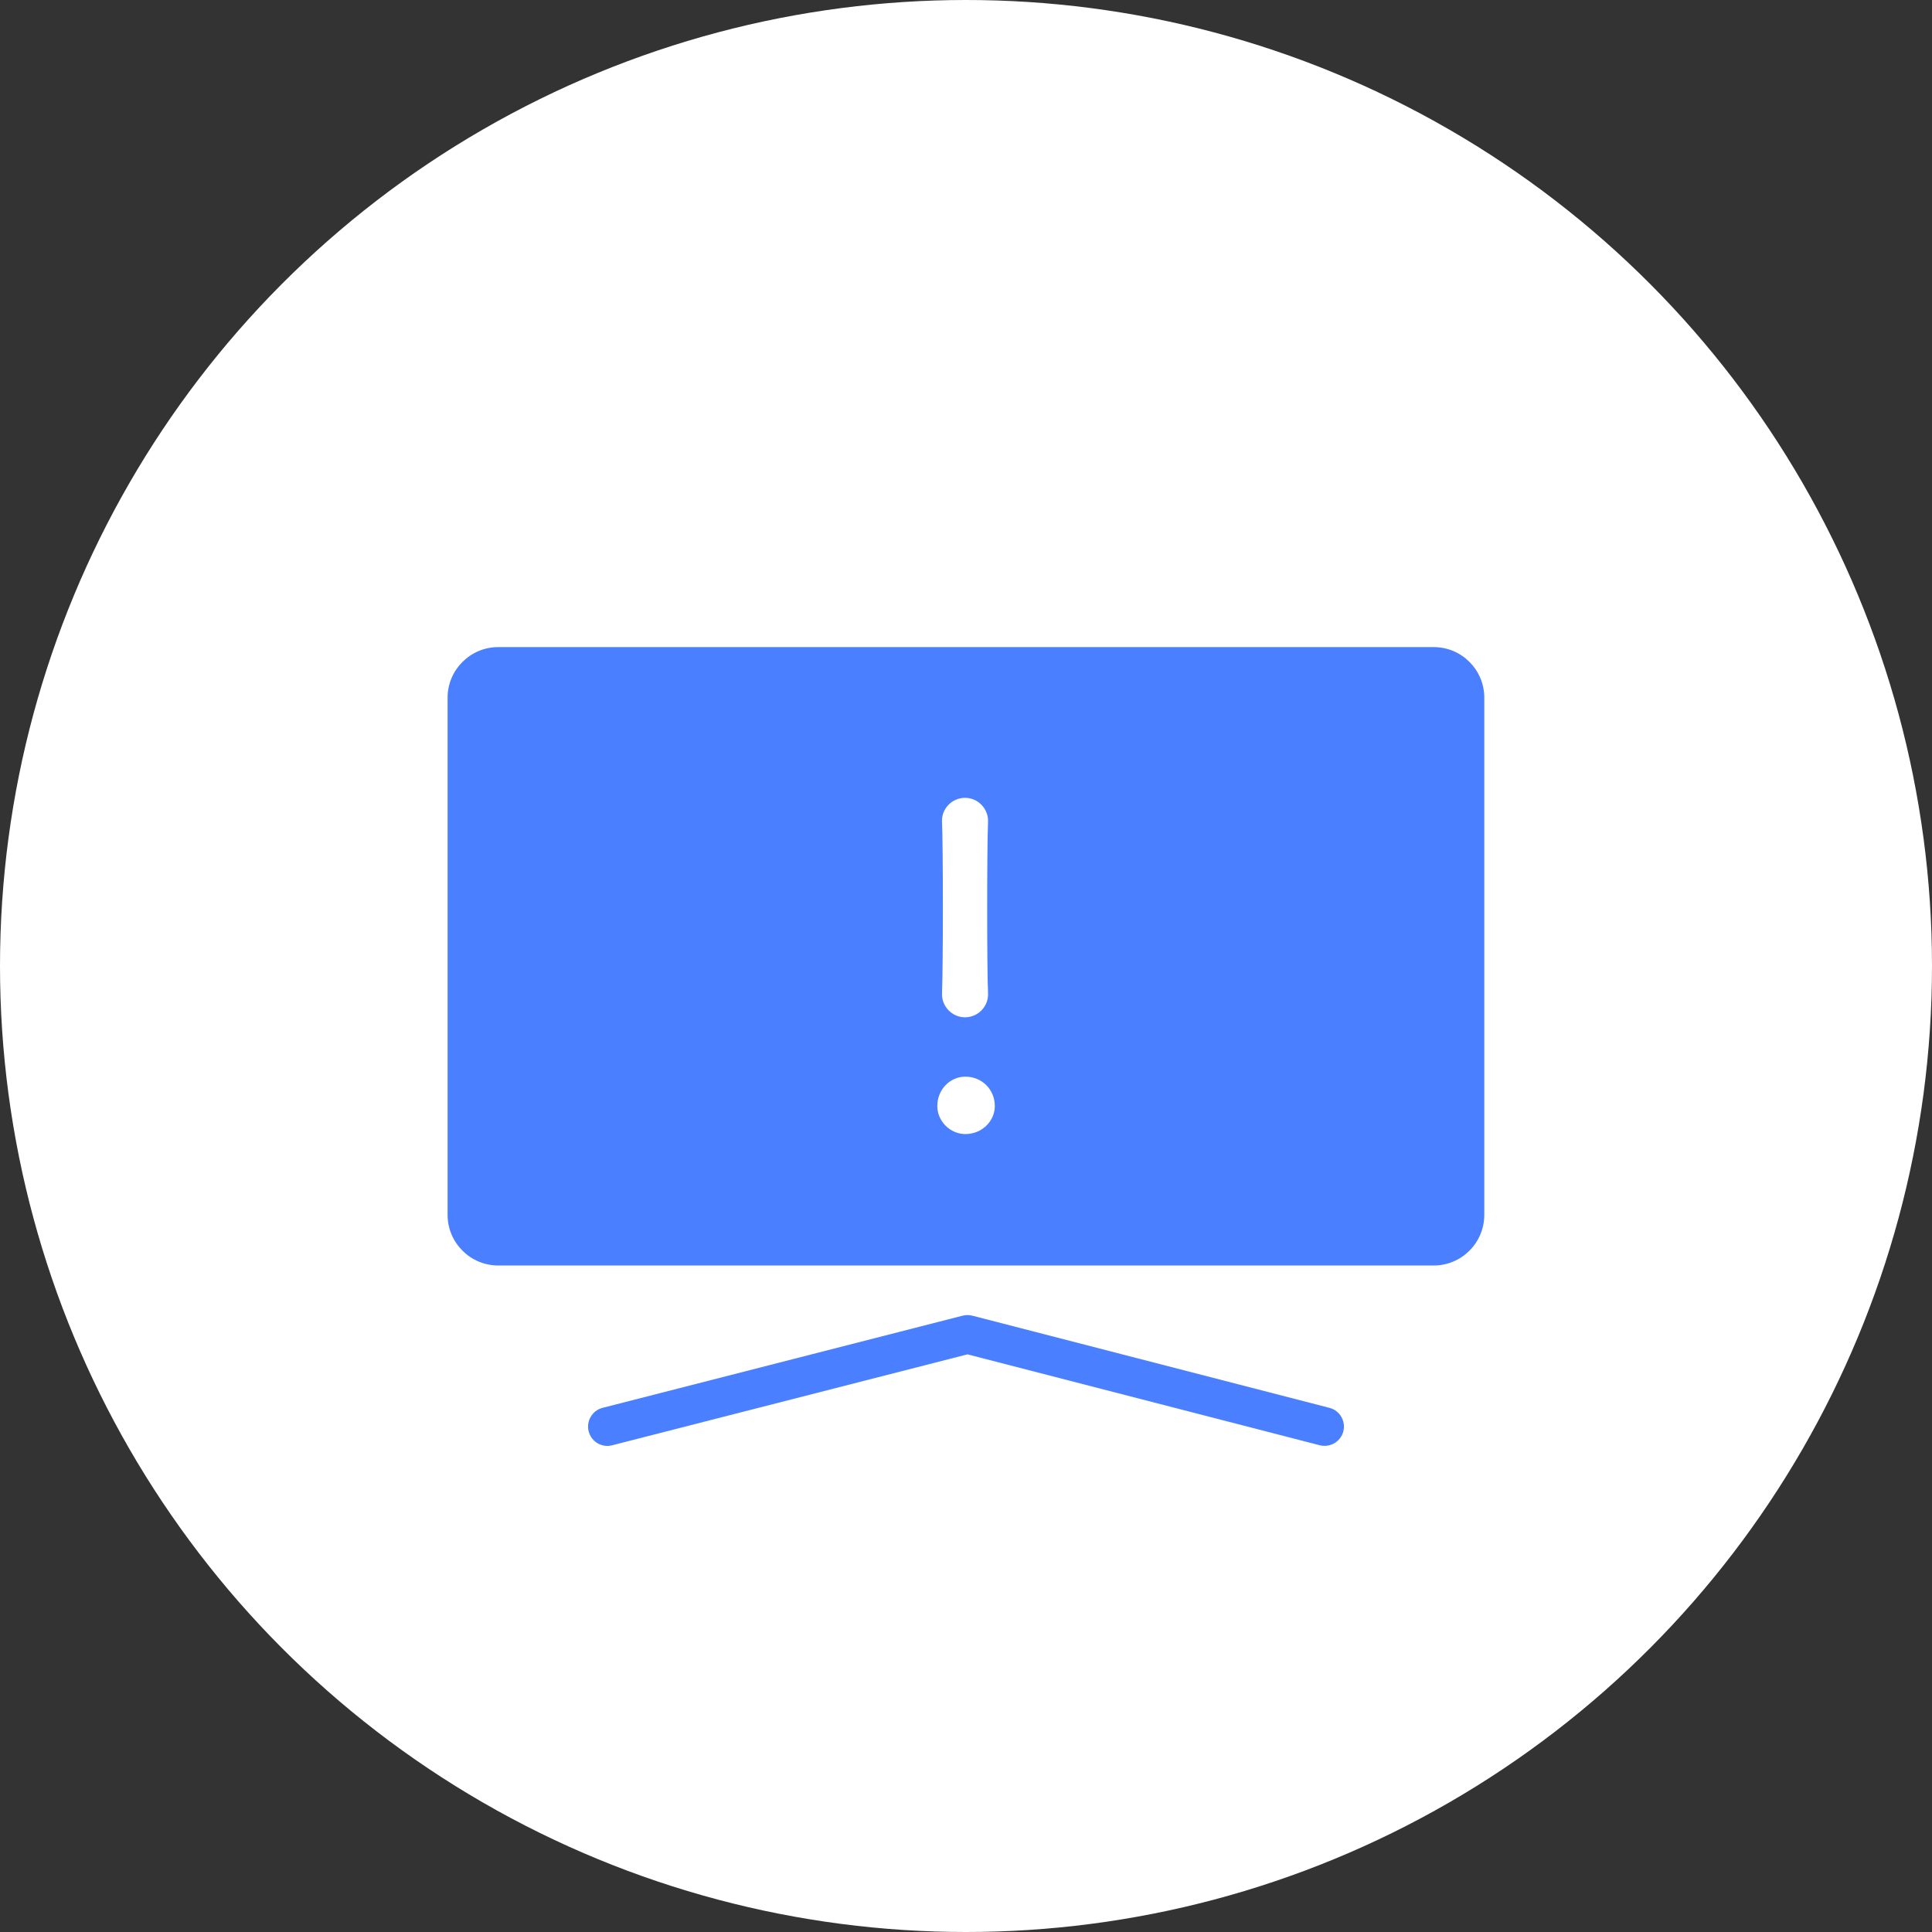
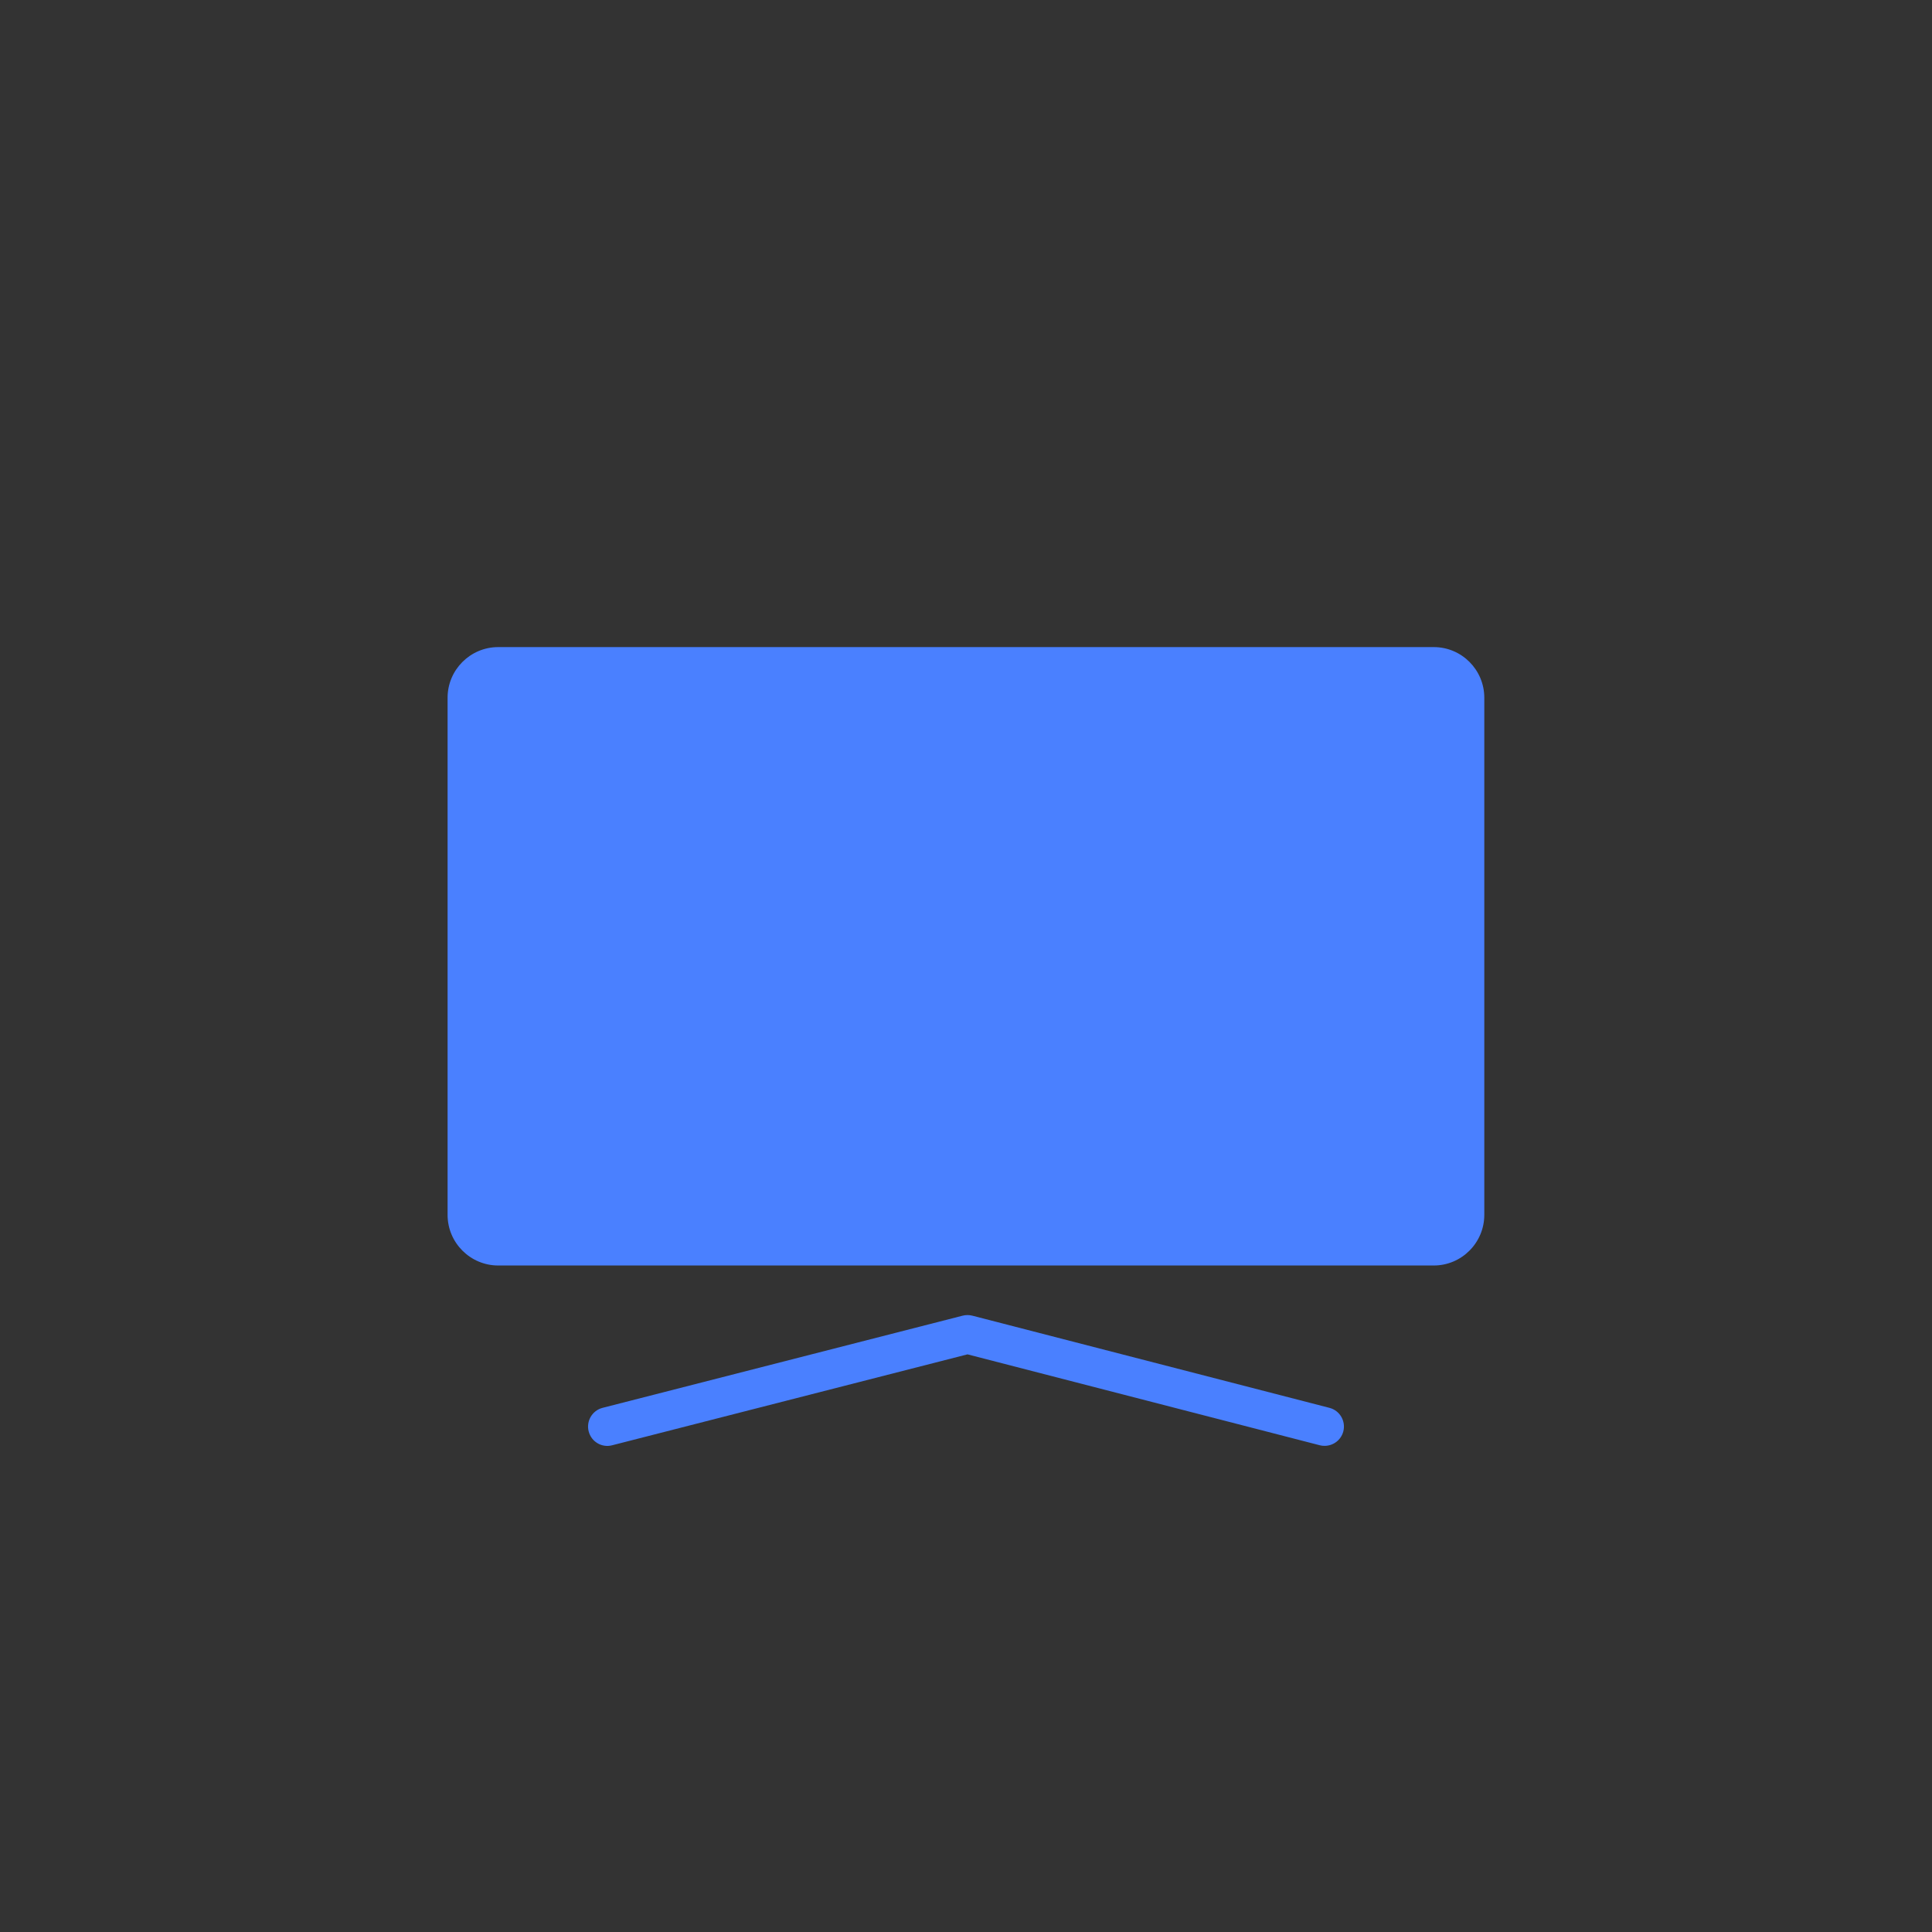
<svg xmlns="http://www.w3.org/2000/svg" id="Layer_1" data-name="Layer 1" viewBox="0 0 168.3 168.3">
  <rect x="0" y="0" width="168.3" height="168.3" fill="#333333" stroke="none" />
  <defs>
    <style>
      .cls-1 {
        fill: #fff;
      }

      .cls-2 {
        fill: #4a80ff;
      }
    </style>
  </defs>
-   <circle class="cls-1" cx="84.15" cy="84.15" r="84.15" />
  <path class="cls-2" d="m129.3,60.78v45.05c0,2.43-1.98,4.41-4.4,4.41H43.4c-2.43,0-4.41-1.98-4.41-4.41v-45.05c0-2.43,1.98-4.41,4.41-4.41h81.5c2.43,0,4.4,1.98,4.4,4.41Zm-13.49,61.86l-31.11-8.03c-.28-.07-.56-.07-.84,0l-31.37,8.03c-.9.23-1.44,1.15-1.21,2.05.23.9,1.14,1.45,2.05,1.21l30.95-7.92,30.69,7.92c.14.04.28.05.42.05.75,0,1.43-.5,1.63-1.26.23-.9-.31-1.82-1.21-2.05Z" />
  <g>
-     <path class="cls-1" d="m84.09,93.79c1.45,0,2.57,1.12,2.57,2.56,0,1.32-1.12,2.44-2.57,2.44-1.32,0-2.44-1.12-2.44-2.44,0-1.45,1.12-2.56,2.44-2.56Z" />
-     <path class="cls-1" d="m86.07,71.6c.05-1.14-.87-2.1-2.01-2.1,0,0,0,0,0,0,0,0,0,0,0,0,0,0-.01,0-.02,0-1.14.02-2.04.97-1.98,2.11.1,2.08.1,12.64,0,14.91-.05,1.14.87,2.1,2.01,2.1,0,0,0,0,0,0,0,0,0,0,0,0,0,0,.01,0,.02,0,1.14-.02,2.04-.97,1.98-2.11-.1-2.08-.1-12.64,0-14.91Z" />
-   </g>
+     </g>
</svg>